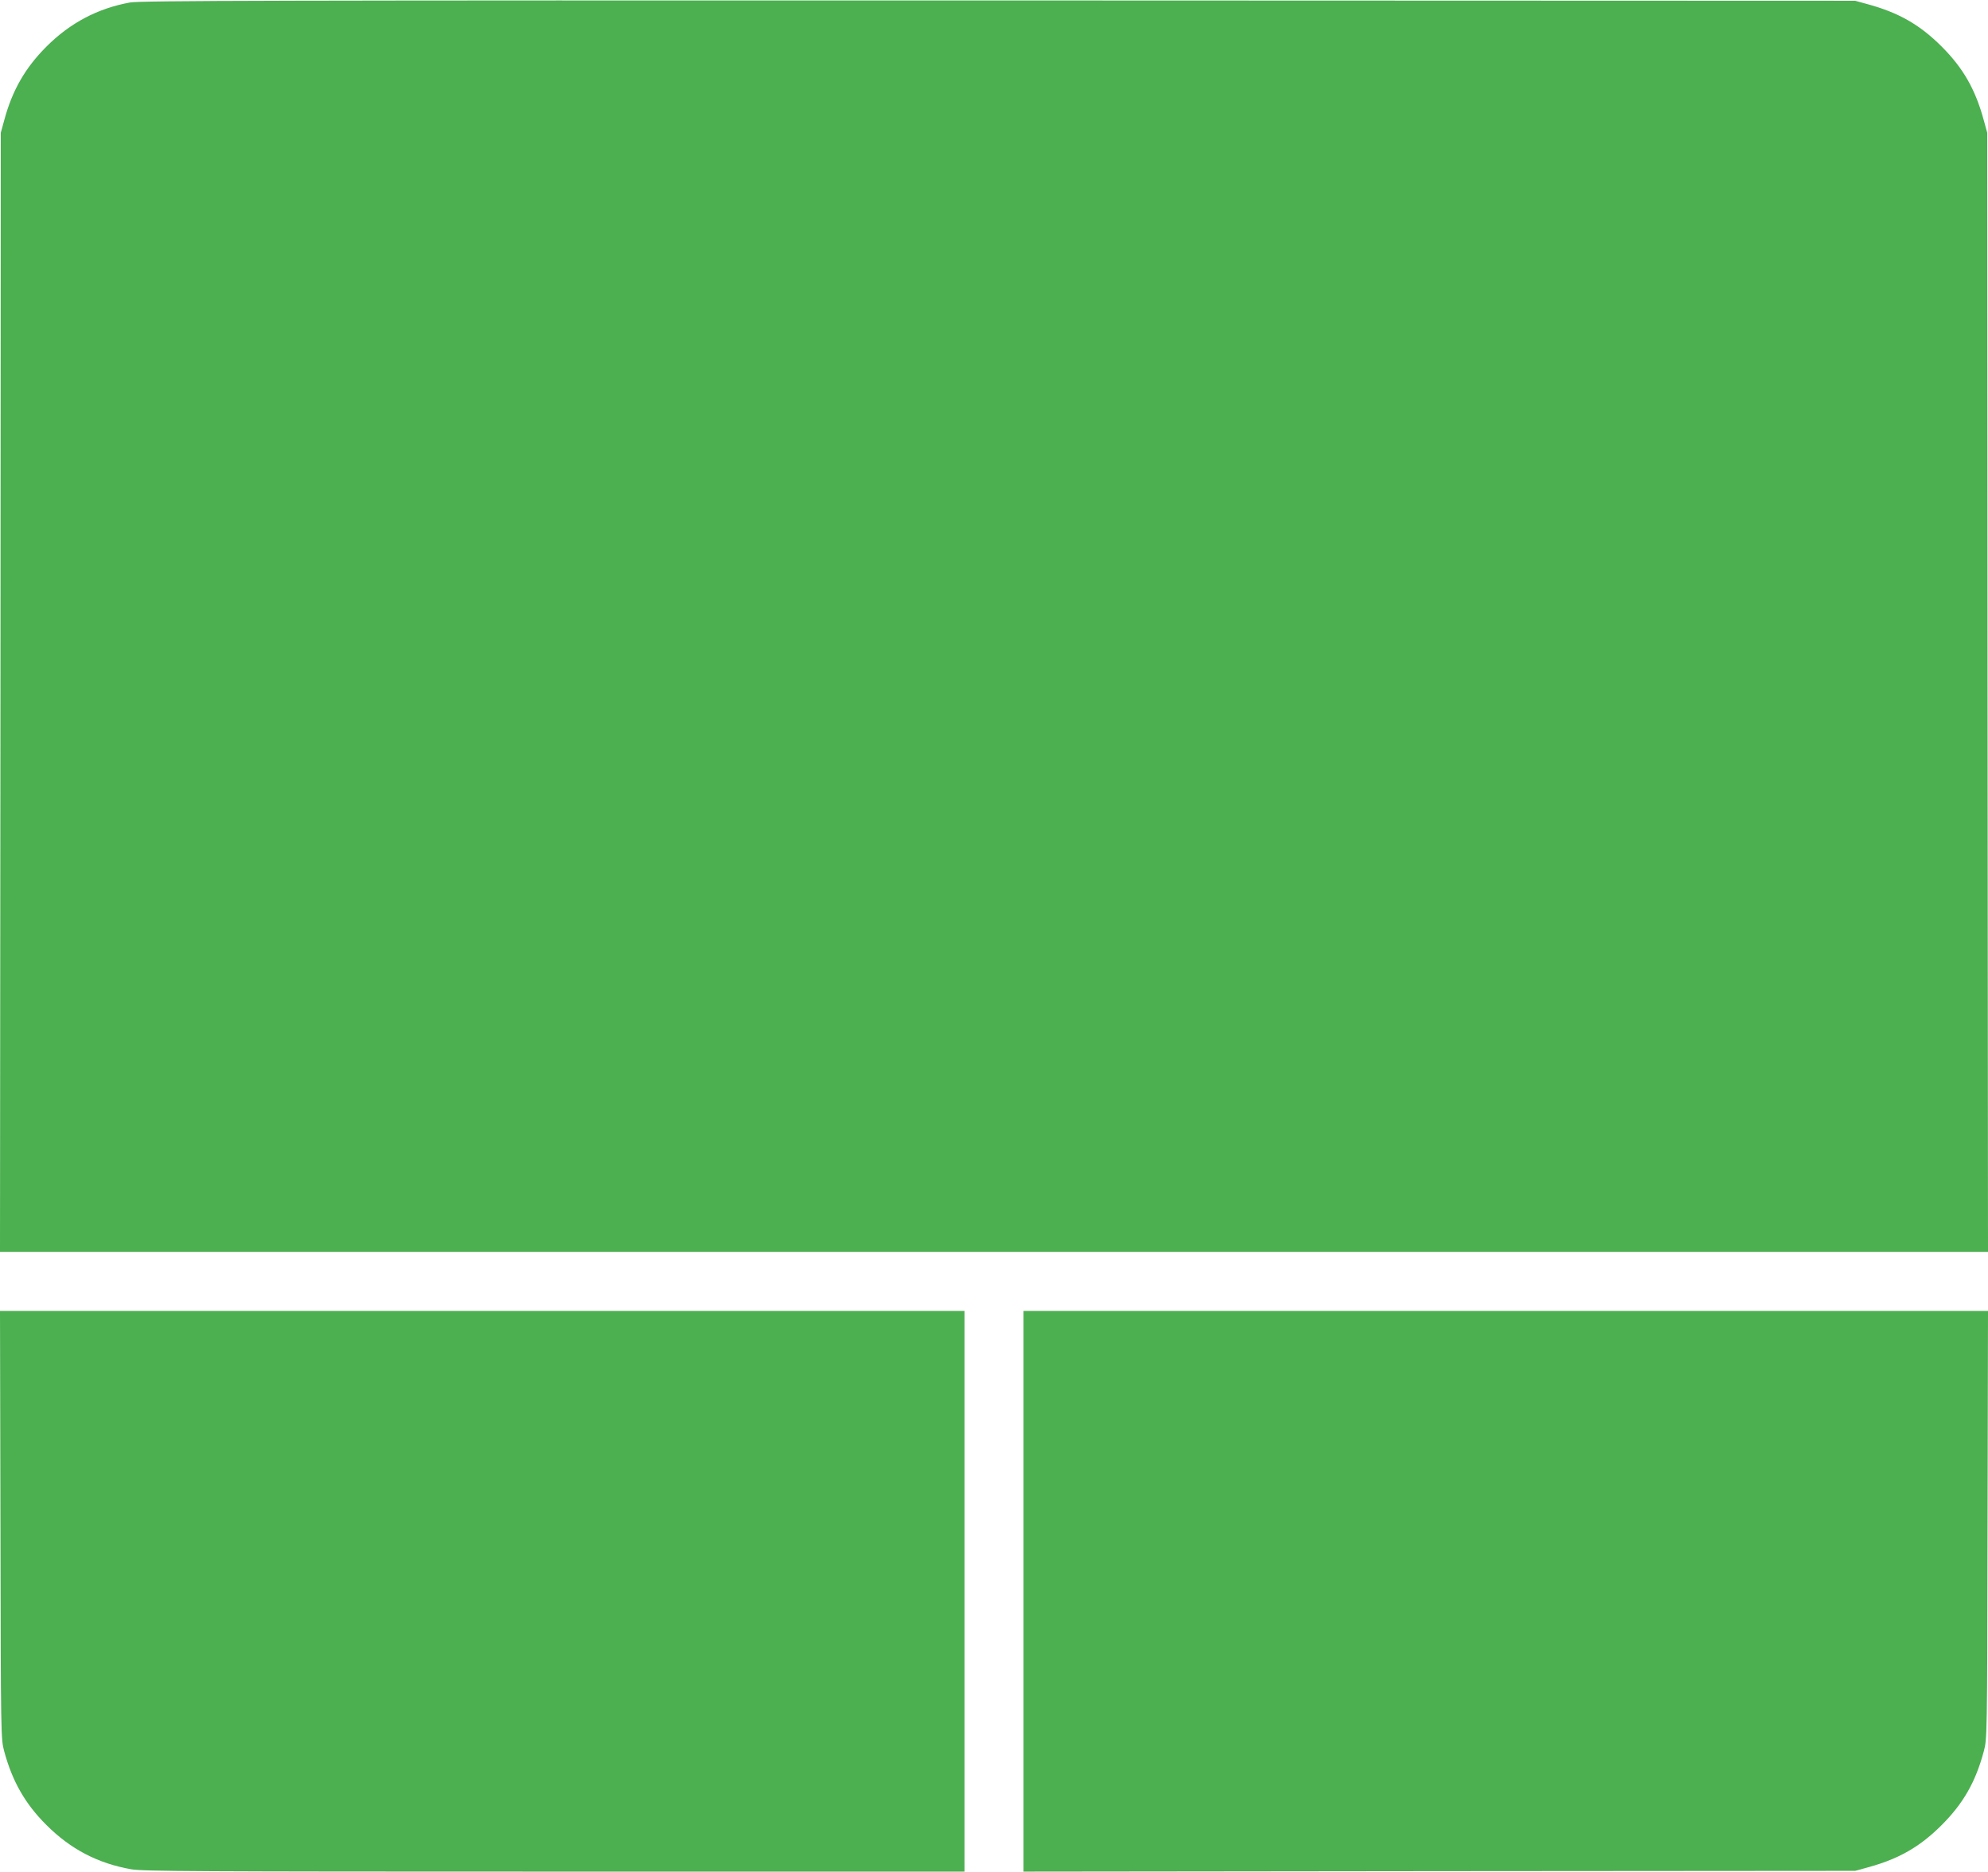
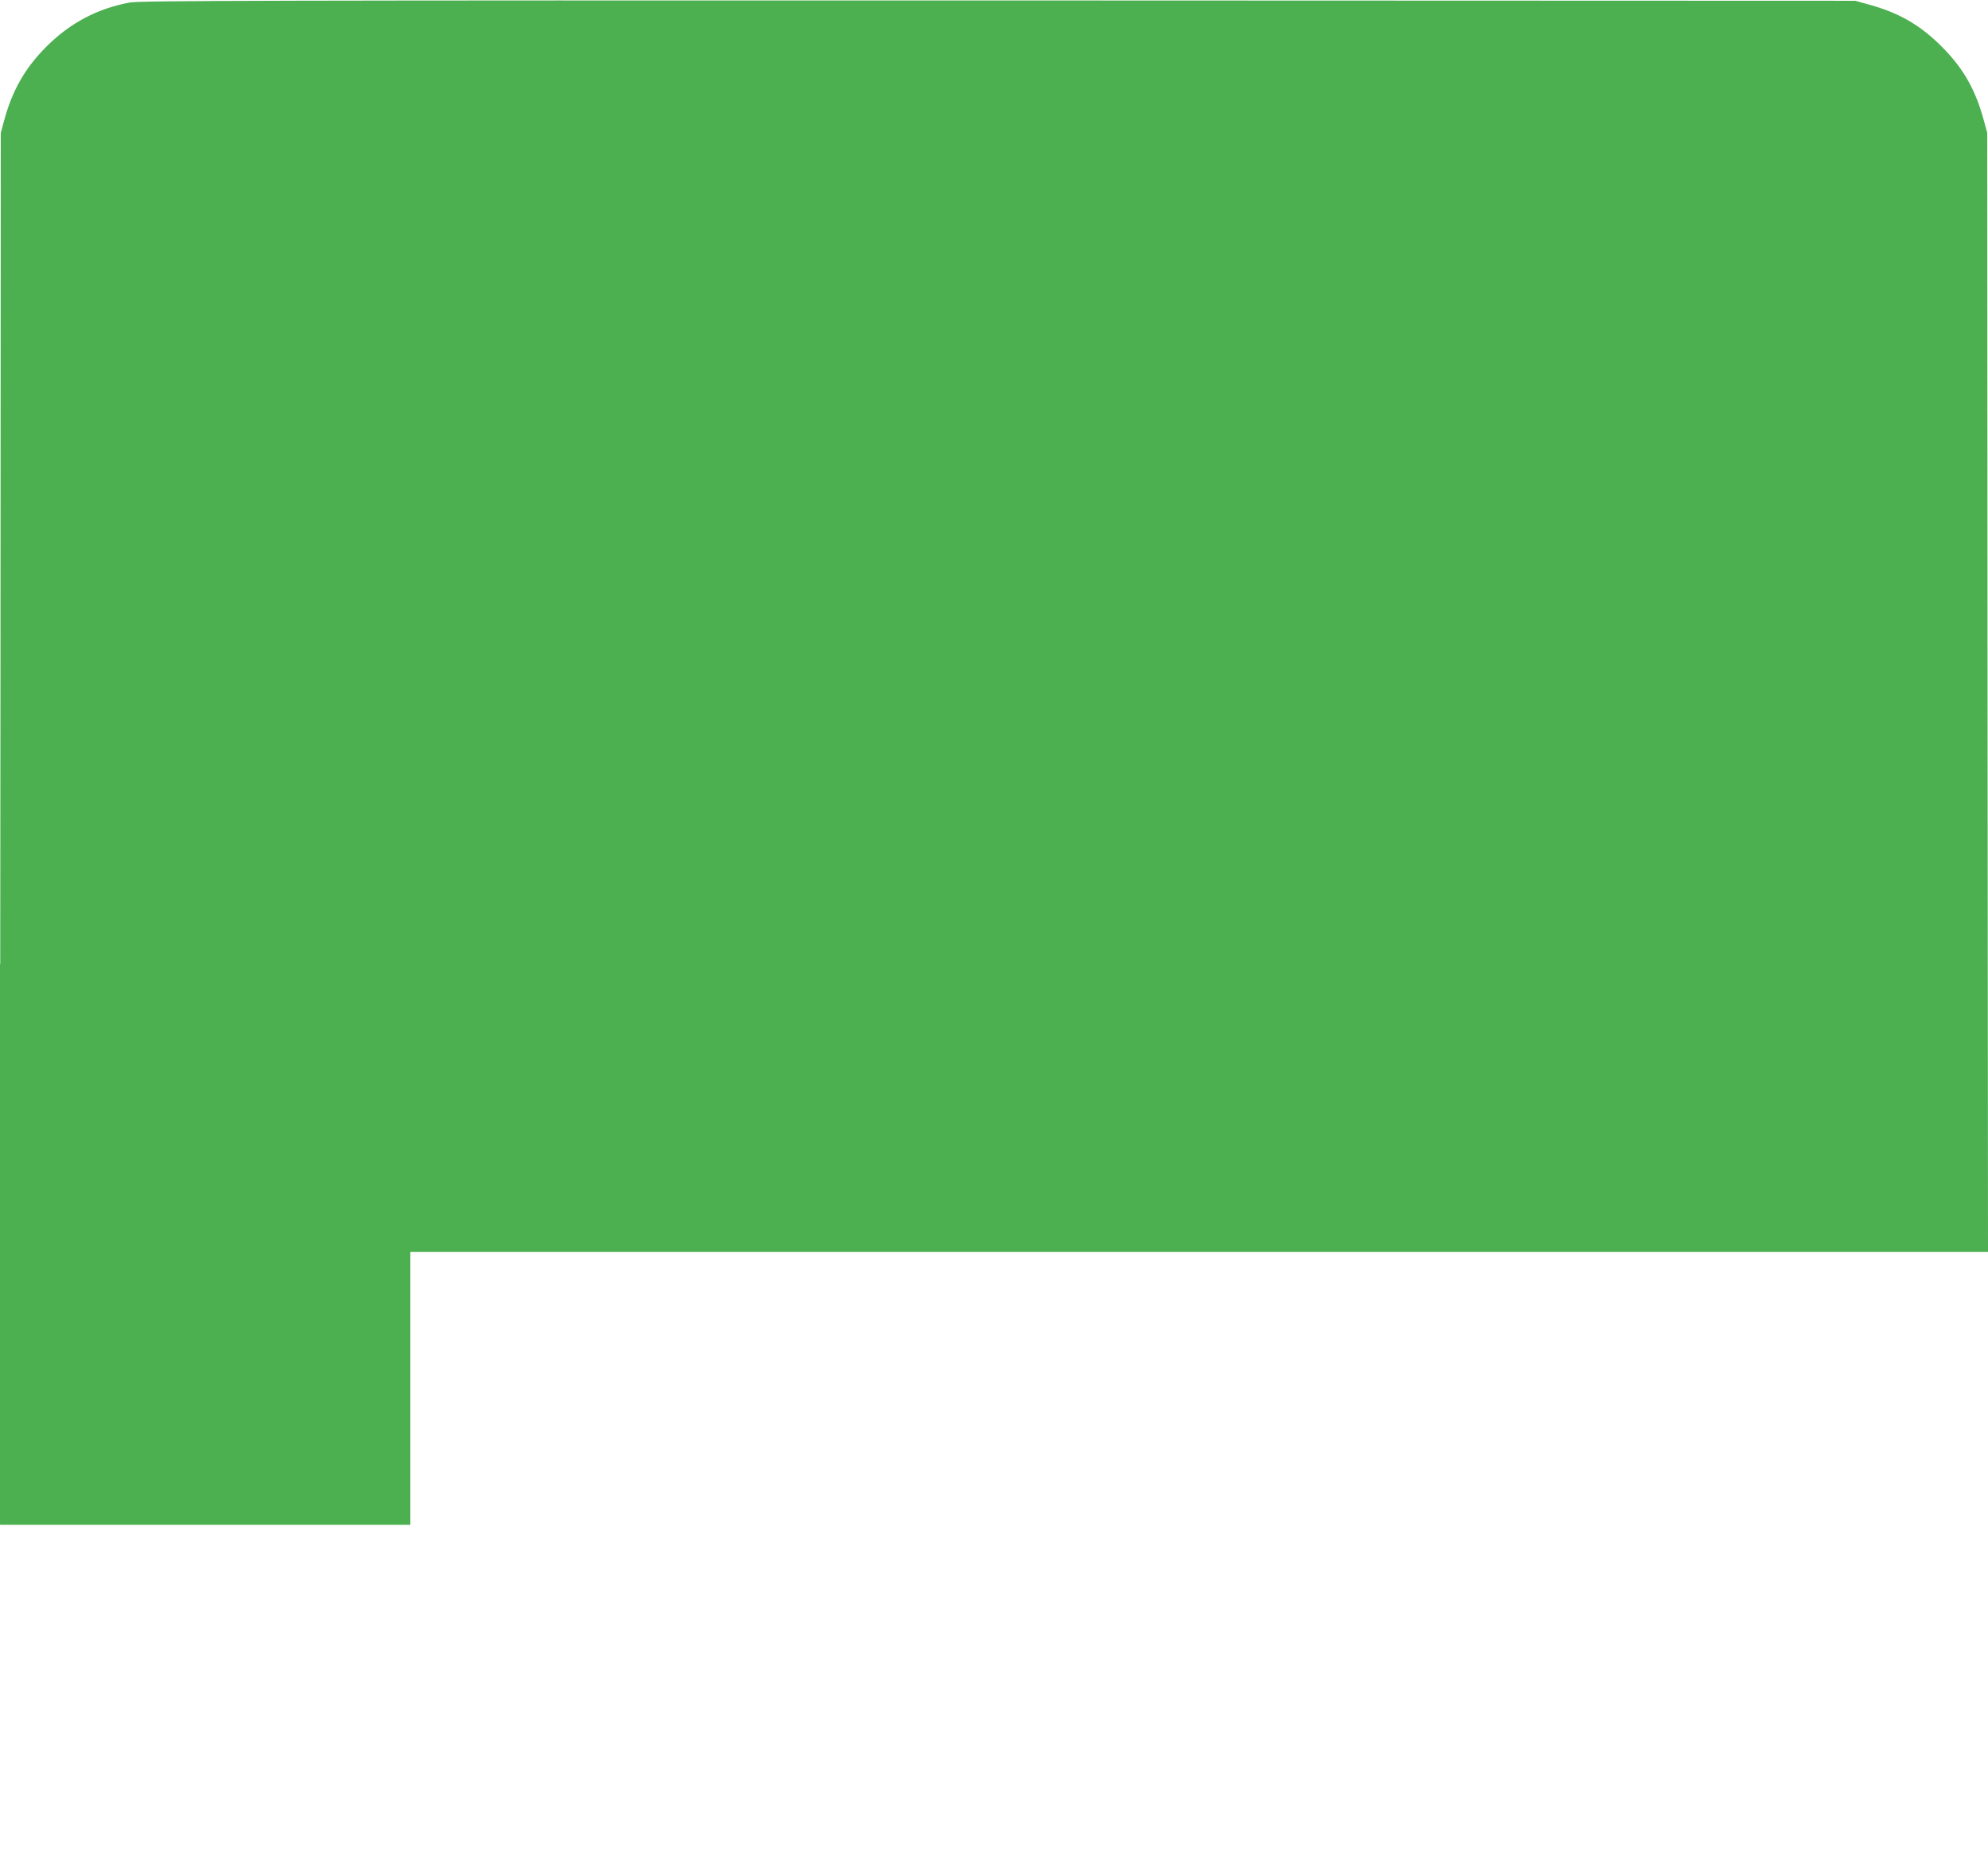
<svg xmlns="http://www.w3.org/2000/svg" version="1.0" width="1280pt" height="1205pt" viewBox="0 0 1280 1205" preserveAspectRatio="xMidYMid meet">
  <g transform="translate(0,1205) scale(0.1,-0.1)" fill="#4caf50" stroke="none">
    <path d="M837 12034 c-208 -38 -385 -131 -538 -284 -136 -136 -220 -281 -272 -475 l-22 -80 -2 -3602 -3 -3603 6400 0 6400 0 -3 3603 -2 3602 -22 80 c-54 199 -132 336 -272 476 -140 140 -277 218 -476 272 l-80 22 -5515 2 c-4701 1 -5526 -1 -5593 -13z" />
-     <path d="M3 2233 c2 -1374 3 -1378 24 -1458 52 -193 135 -339 272 -475 156 -156 331 -247 546 -285 77 -13 409 -15 2726 -15 l2639 0 0 1805 0 1805 -3105 0 -3105 0 3 -1377z" />
-     <path d="M6590 1805 l0 -1805 2678 3 2677 2 80 22 c199 54 336 132 476 272 140 140 219 278 272 476 21 80 22 83 24 1458 l3 1377 -3105 0 -3105 0 0 -1805z" />
+     <path d="M3 2233 l2639 0 0 1805 0 1805 -3105 0 -3105 0 3 -1377z" />
  </g>
</svg>